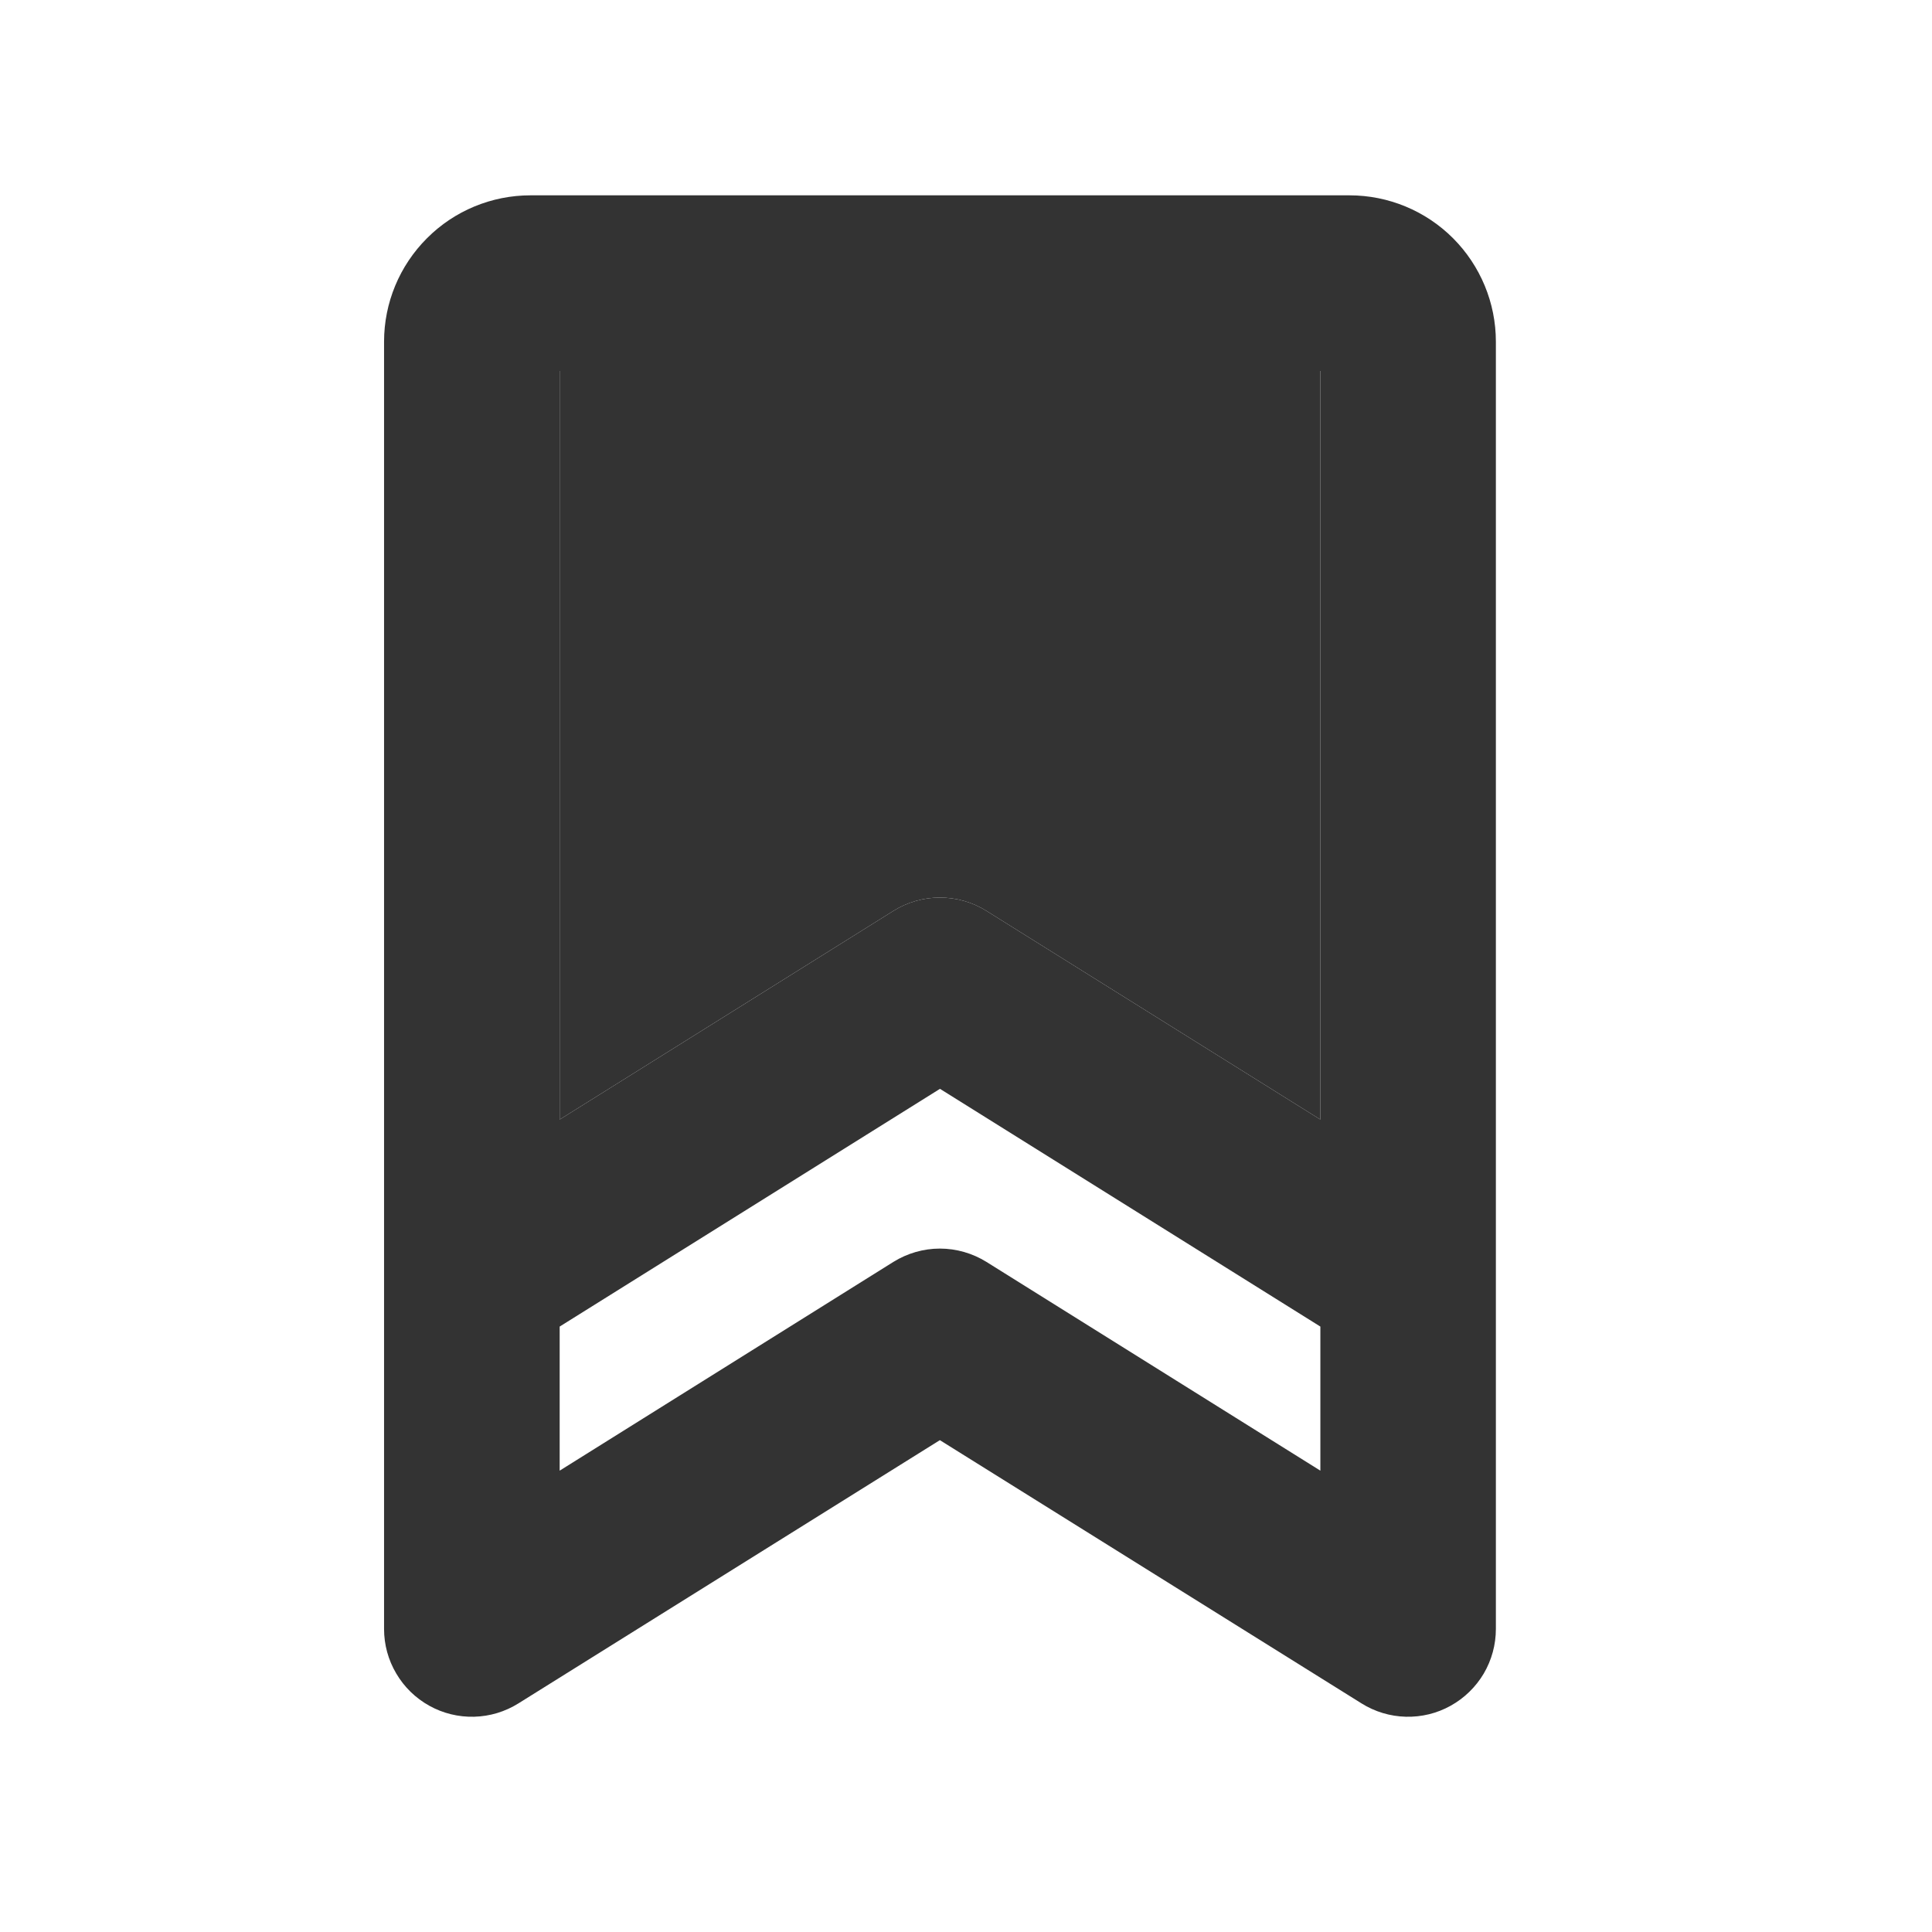
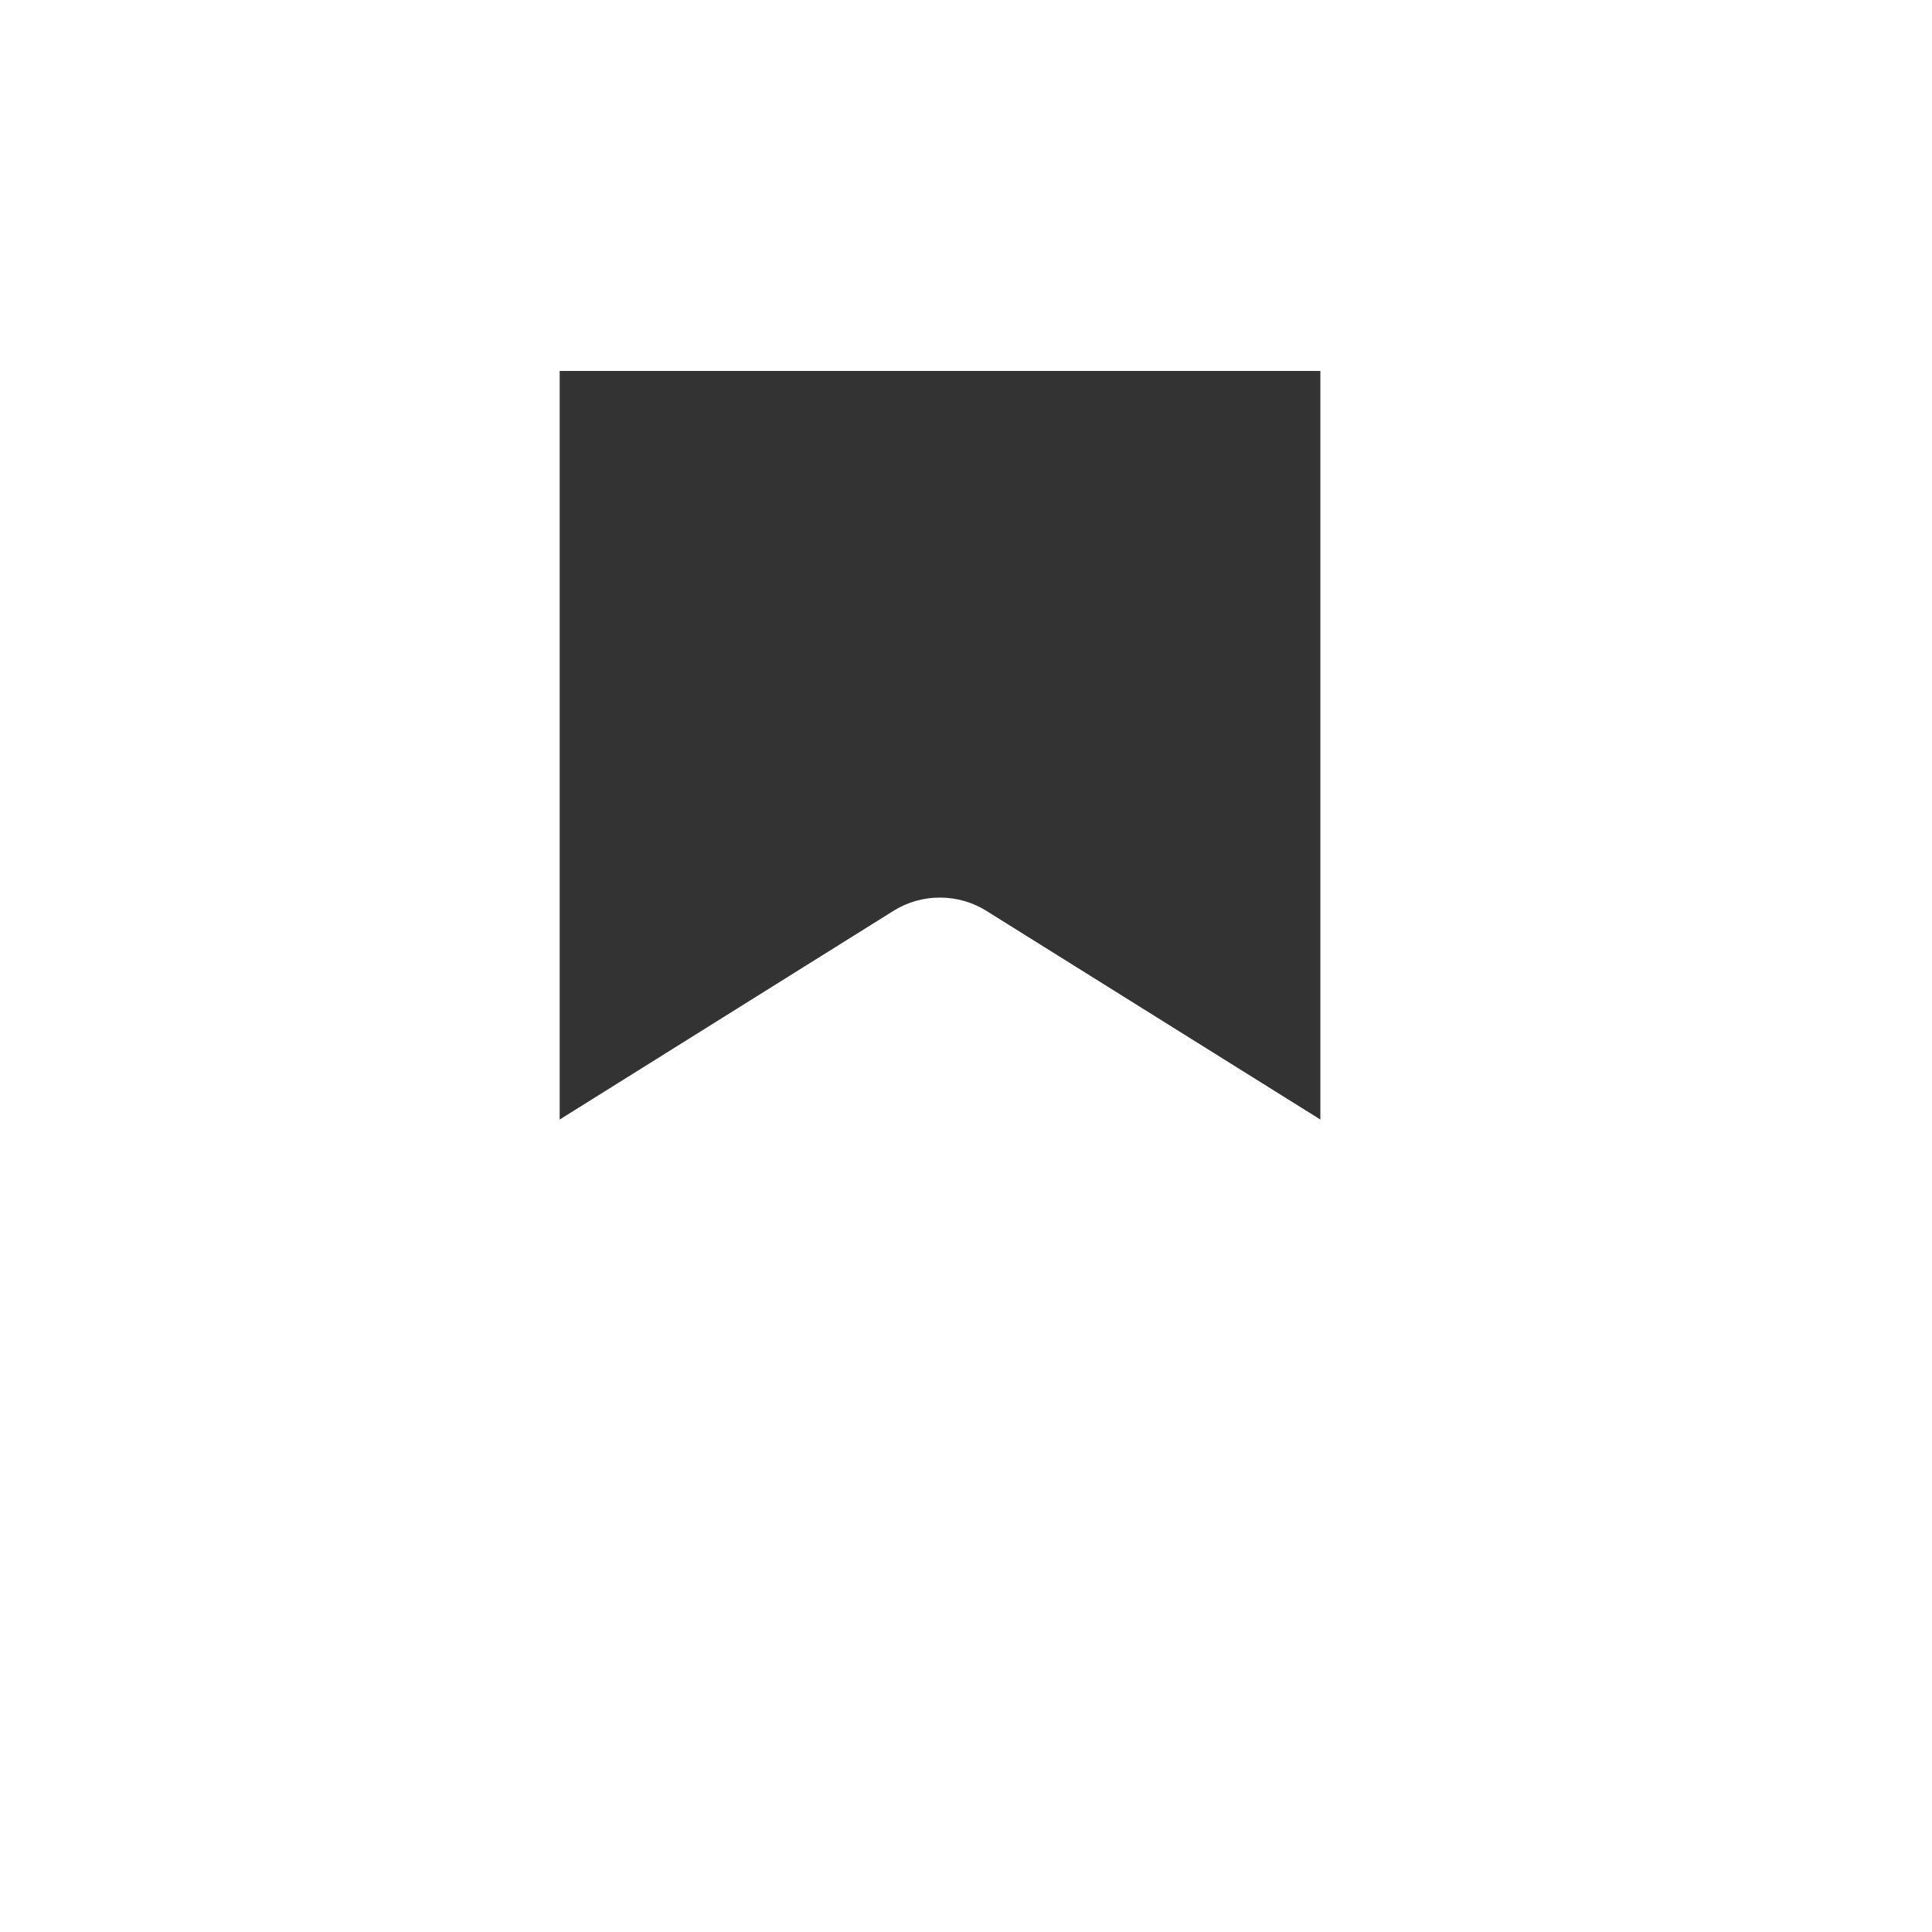
<svg xmlns="http://www.w3.org/2000/svg" width="19" height="19" viewBox="0 0 19 19" fill="none">
  <g id="ph:bookmark-bold">
    <g id="Vector">
-       <path d="M13.272 1.921H5.216C4.834 1.921 4.468 2.073 4.199 2.343C3.929 2.613 3.777 2.978 3.777 3.36V16.02C3.777 16.174 3.818 16.325 3.897 16.458C3.975 16.591 4.087 16.7 4.222 16.775C4.357 16.85 4.509 16.887 4.663 16.883C4.817 16.879 4.967 16.834 5.098 16.752L9.243 14.163L13.39 16.752C13.521 16.834 13.671 16.879 13.825 16.883C13.979 16.887 14.132 16.85 14.266 16.775C14.401 16.7 14.513 16.591 14.592 16.458C14.67 16.325 14.711 16.174 14.711 16.02V3.36C14.711 2.978 14.559 2.613 14.29 2.343C14.02 2.073 13.654 1.921 13.272 1.921ZM12.985 3.648V11.01L9.701 8.958C9.564 8.872 9.405 8.827 9.243 8.827C9.082 8.827 8.923 8.872 8.786 8.958L5.504 11.01V3.648H12.985ZM9.701 12.41C9.564 12.325 9.405 12.279 9.243 12.279C9.082 12.279 8.923 12.325 8.786 12.41L5.504 14.463V13.046L9.244 10.708L12.985 13.046V14.463L9.701 12.41Z" fill="#333333" />
      <path d="M12.985 3.648V11.01L9.701 8.958C9.564 8.872 9.405 8.827 9.243 8.827C9.082 8.827 8.923 8.872 8.786 8.958L5.504 11.01V3.648H12.985Z" fill="#333333" />
    </g>
  </g>
</svg>